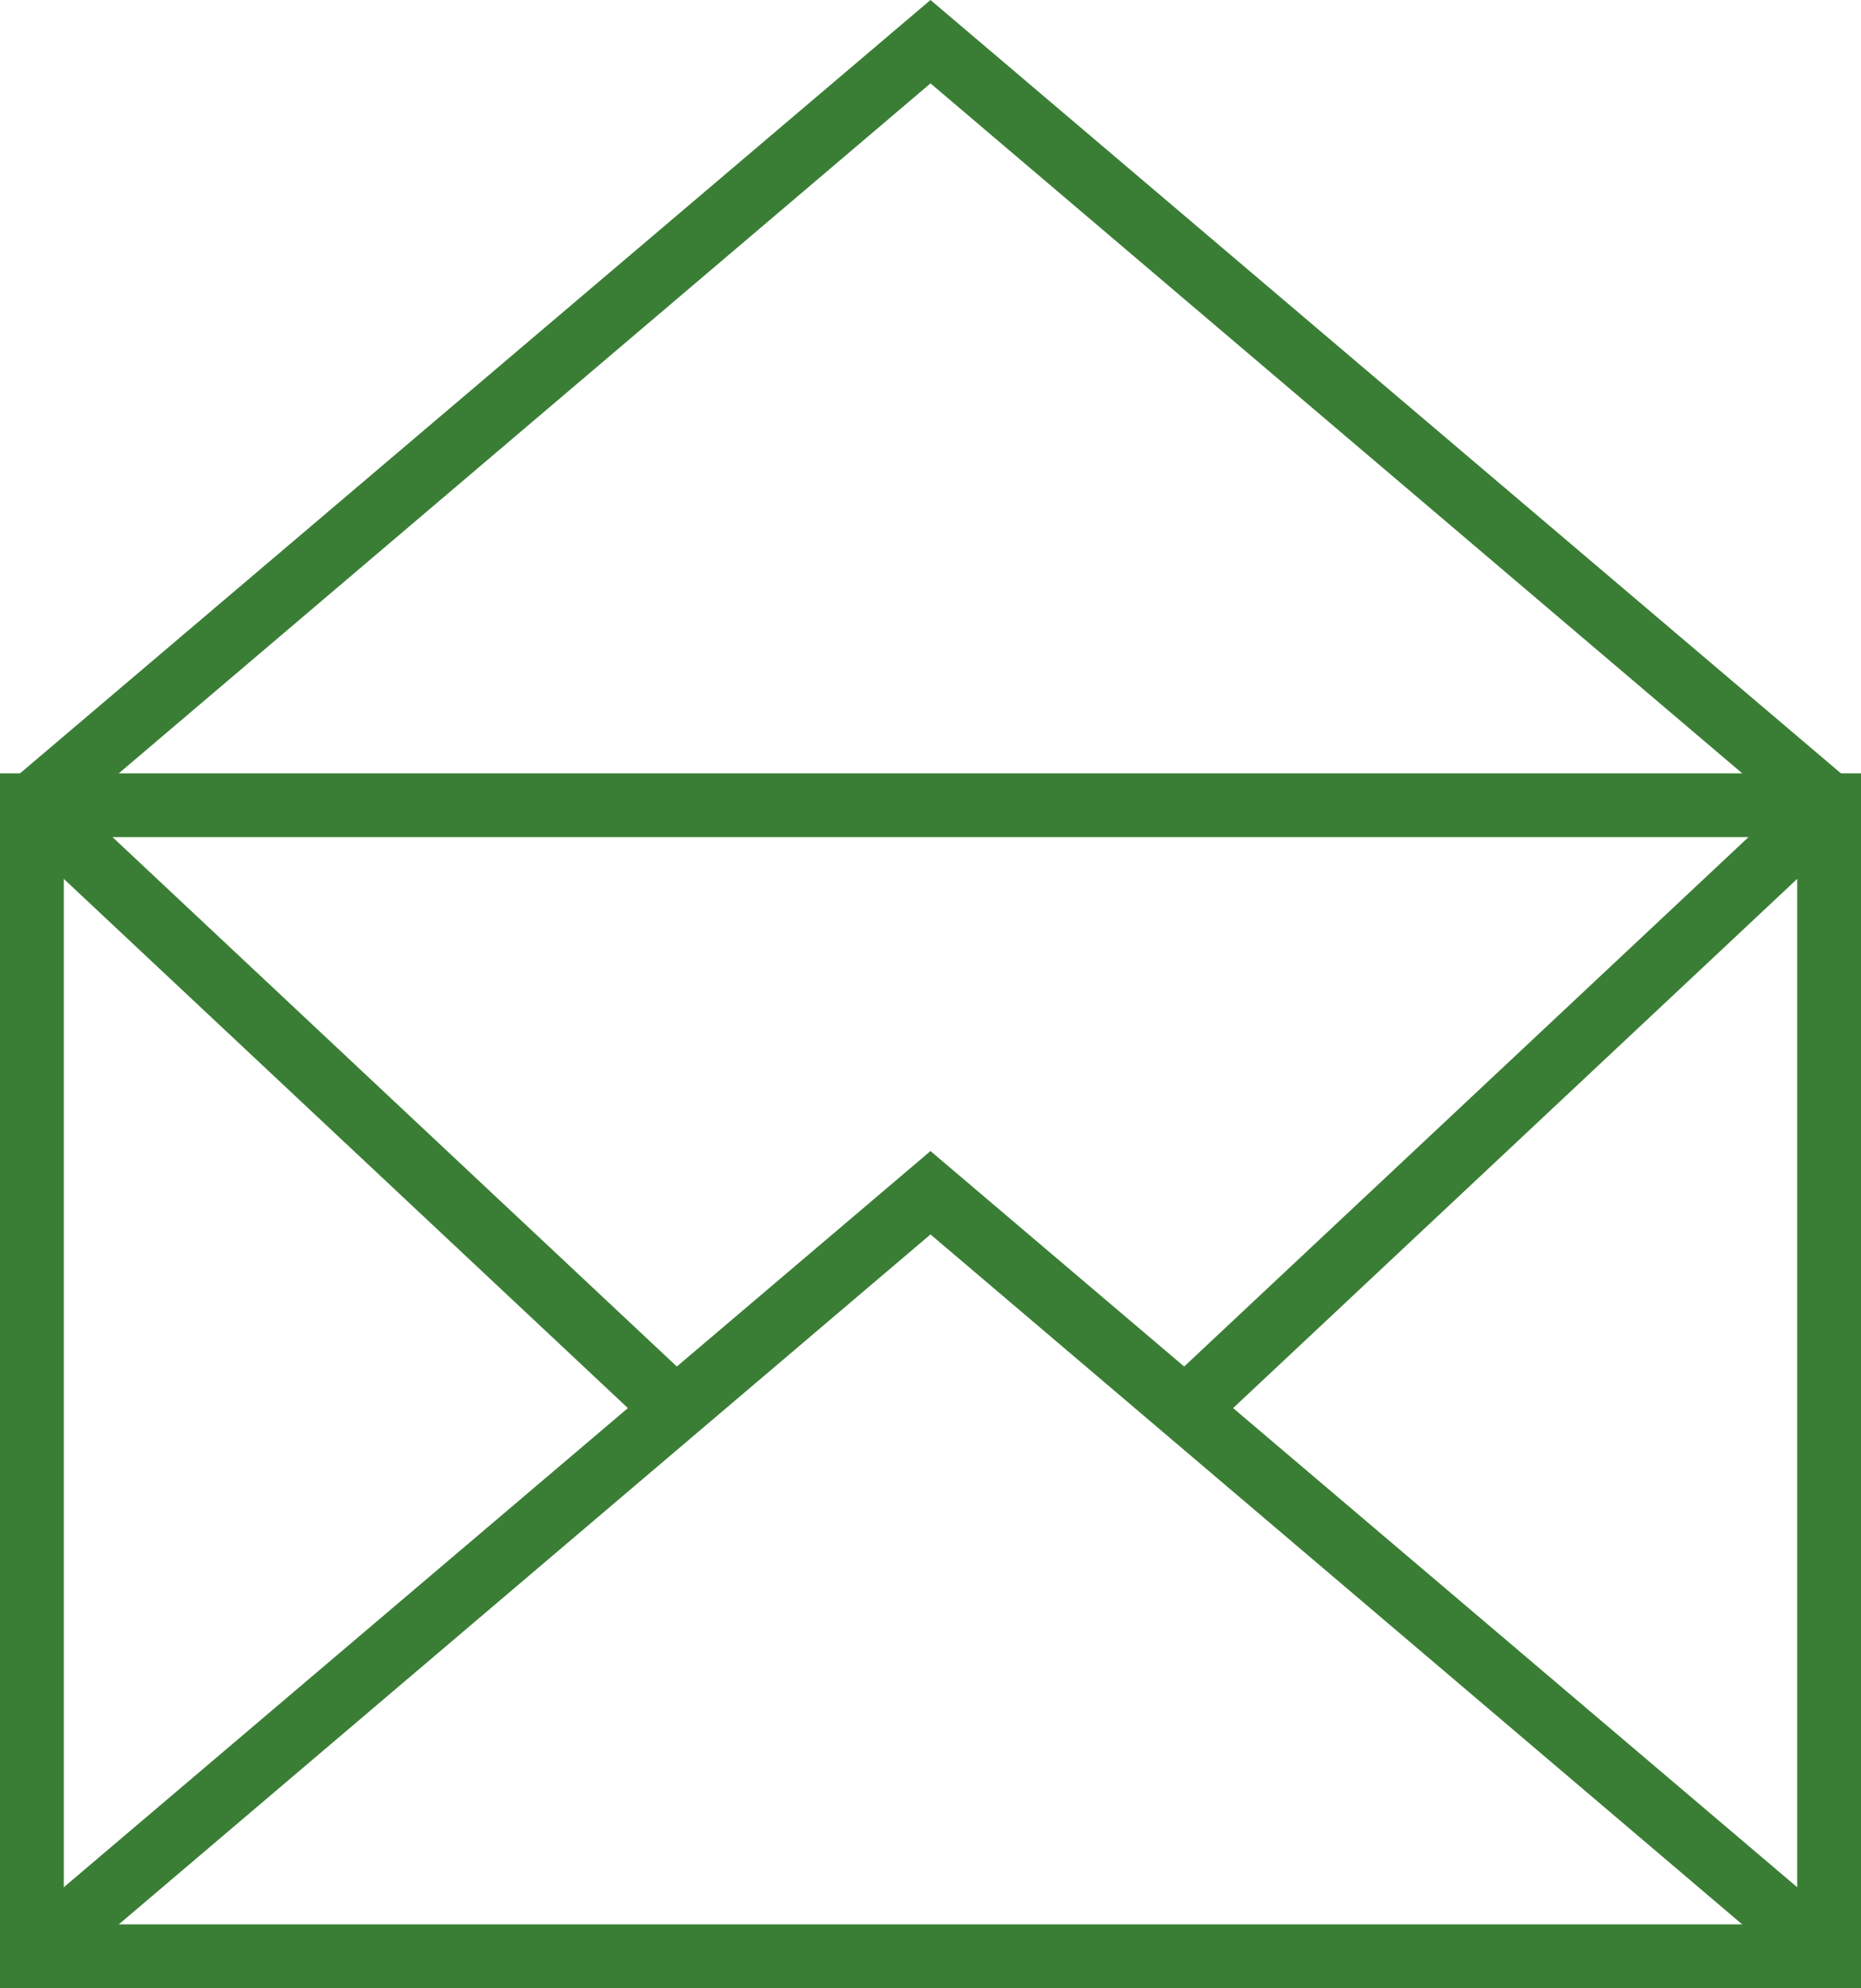
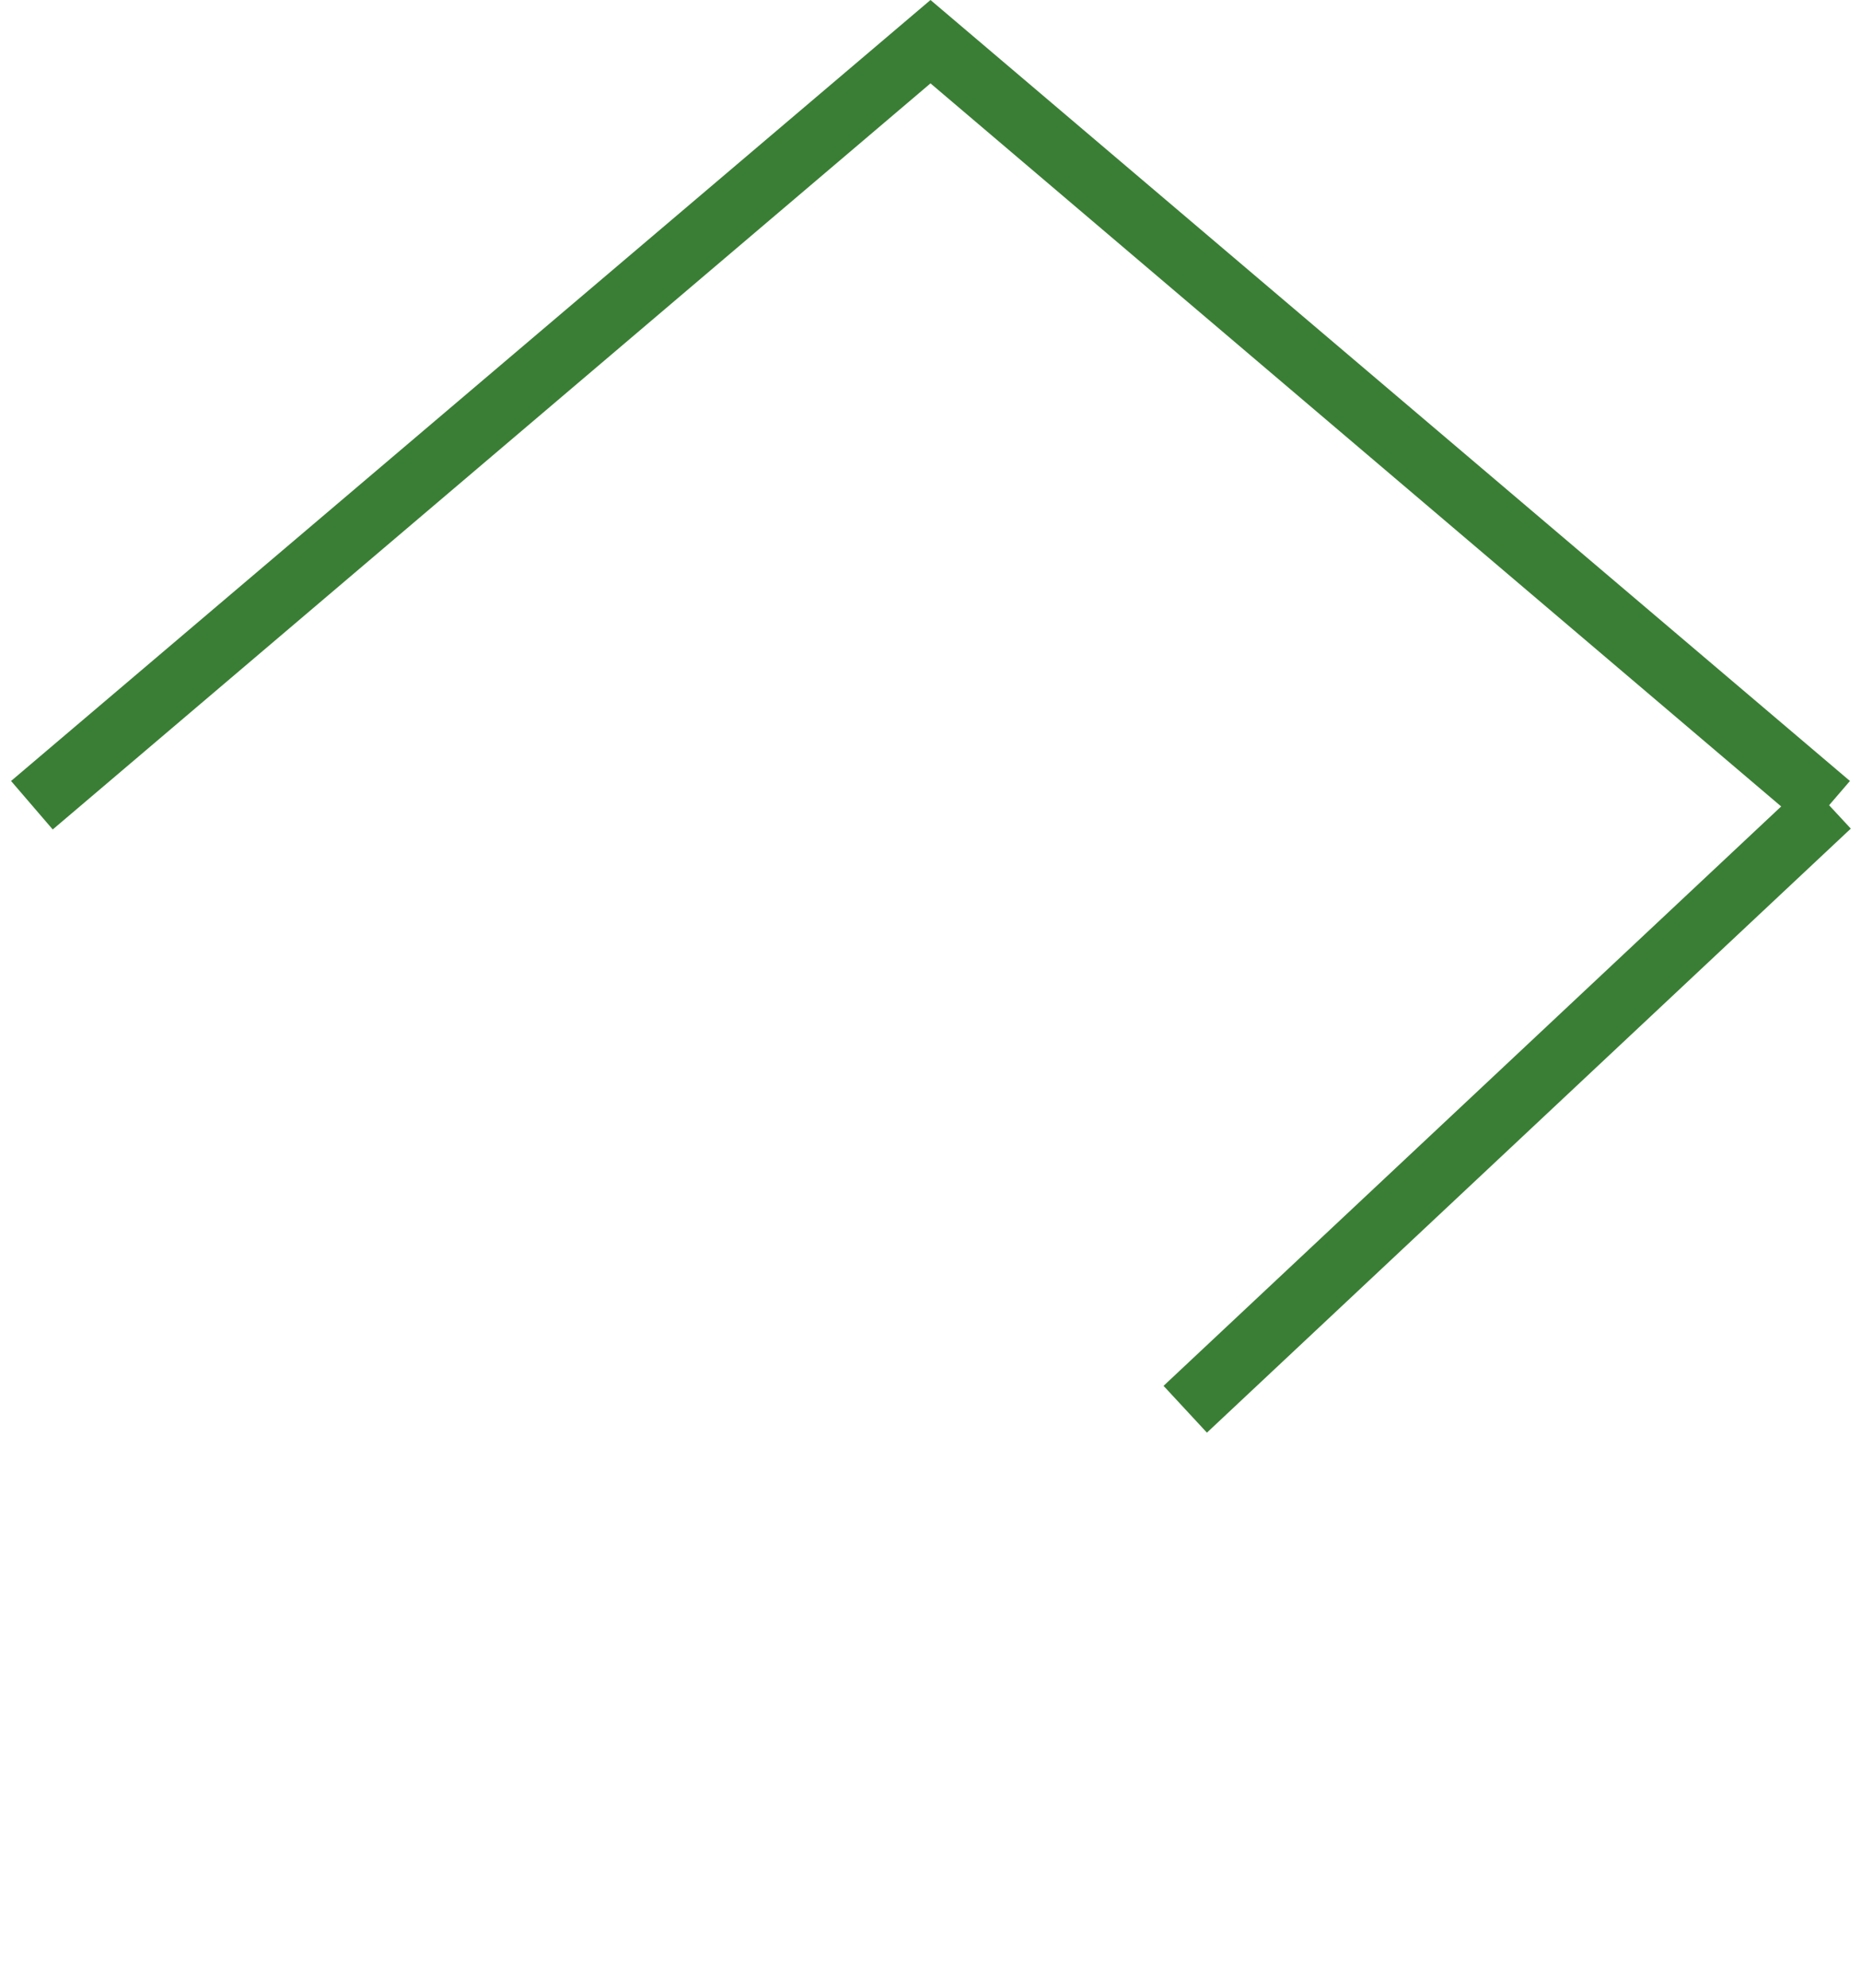
<svg xmlns="http://www.w3.org/2000/svg" viewBox="0 0 21.88 23.37">
  <defs>
    <style>.cls-1{fill:#3a7e35;}</style>
  </defs>
  <title>Risorsa 3</title>
  <g id="Livello_2" data-name="Livello 2">
    <g id="Livello_1-2" data-name="Livello 1">
-       <path class="cls-1" d="M21.88,23.37H0V9.09H21.88ZM.75,22.62H21.13V9.84H.75Z" />
      <polygon class="cls-1" points="0.62 9.75 0.13 9.18 10.94 0 21.75 9.18 21.26 9.75 10.94 0.98 0.62 9.75" />
-       <polygon class="cls-1" points="0.62 23.28 0.13 22.71 10.94 13.53 21.75 22.71 21.26 23.28 10.94 14.51 0.62 23.28" />
-       <polygon class="cls-1" points="7.69 16.84 0.12 9.74 0.63 9.19 8.2 16.29 7.69 16.84" />
      <polygon class="cls-1" points="14.19 16.84 13.68 16.29 21.25 9.19 21.76 9.74 14.19 16.84" />
    </g>
  </g>
</svg>